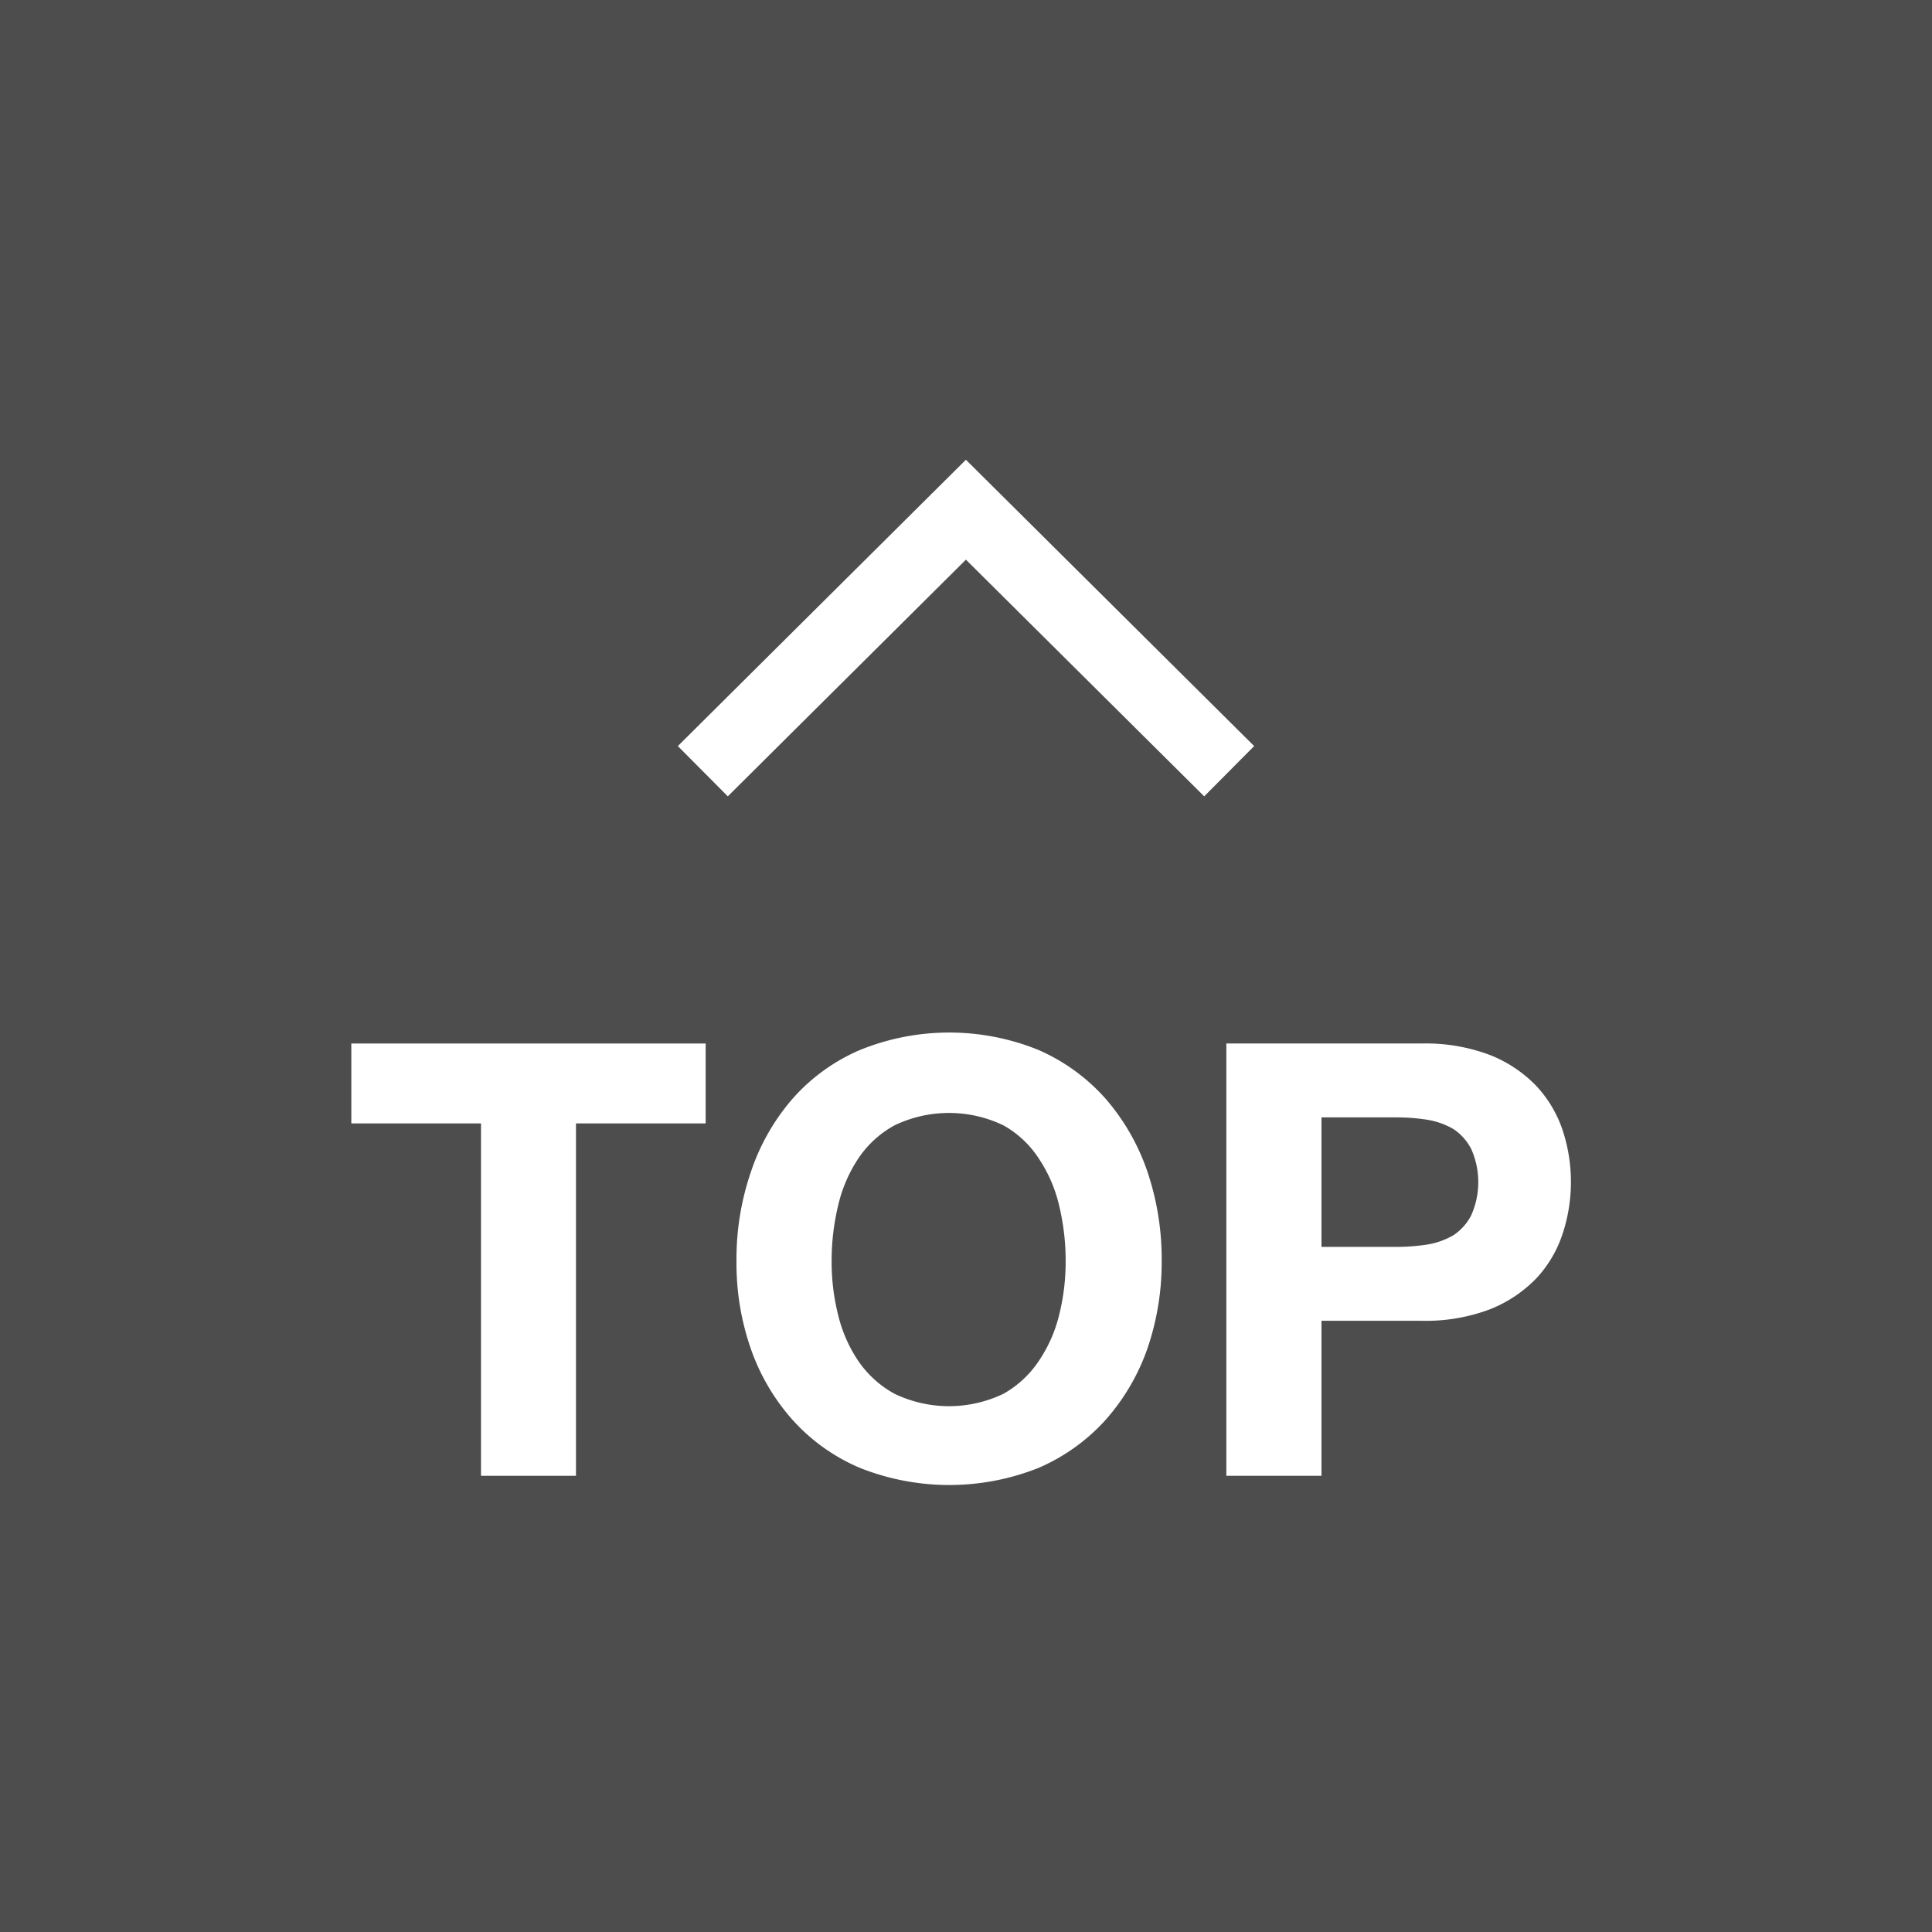
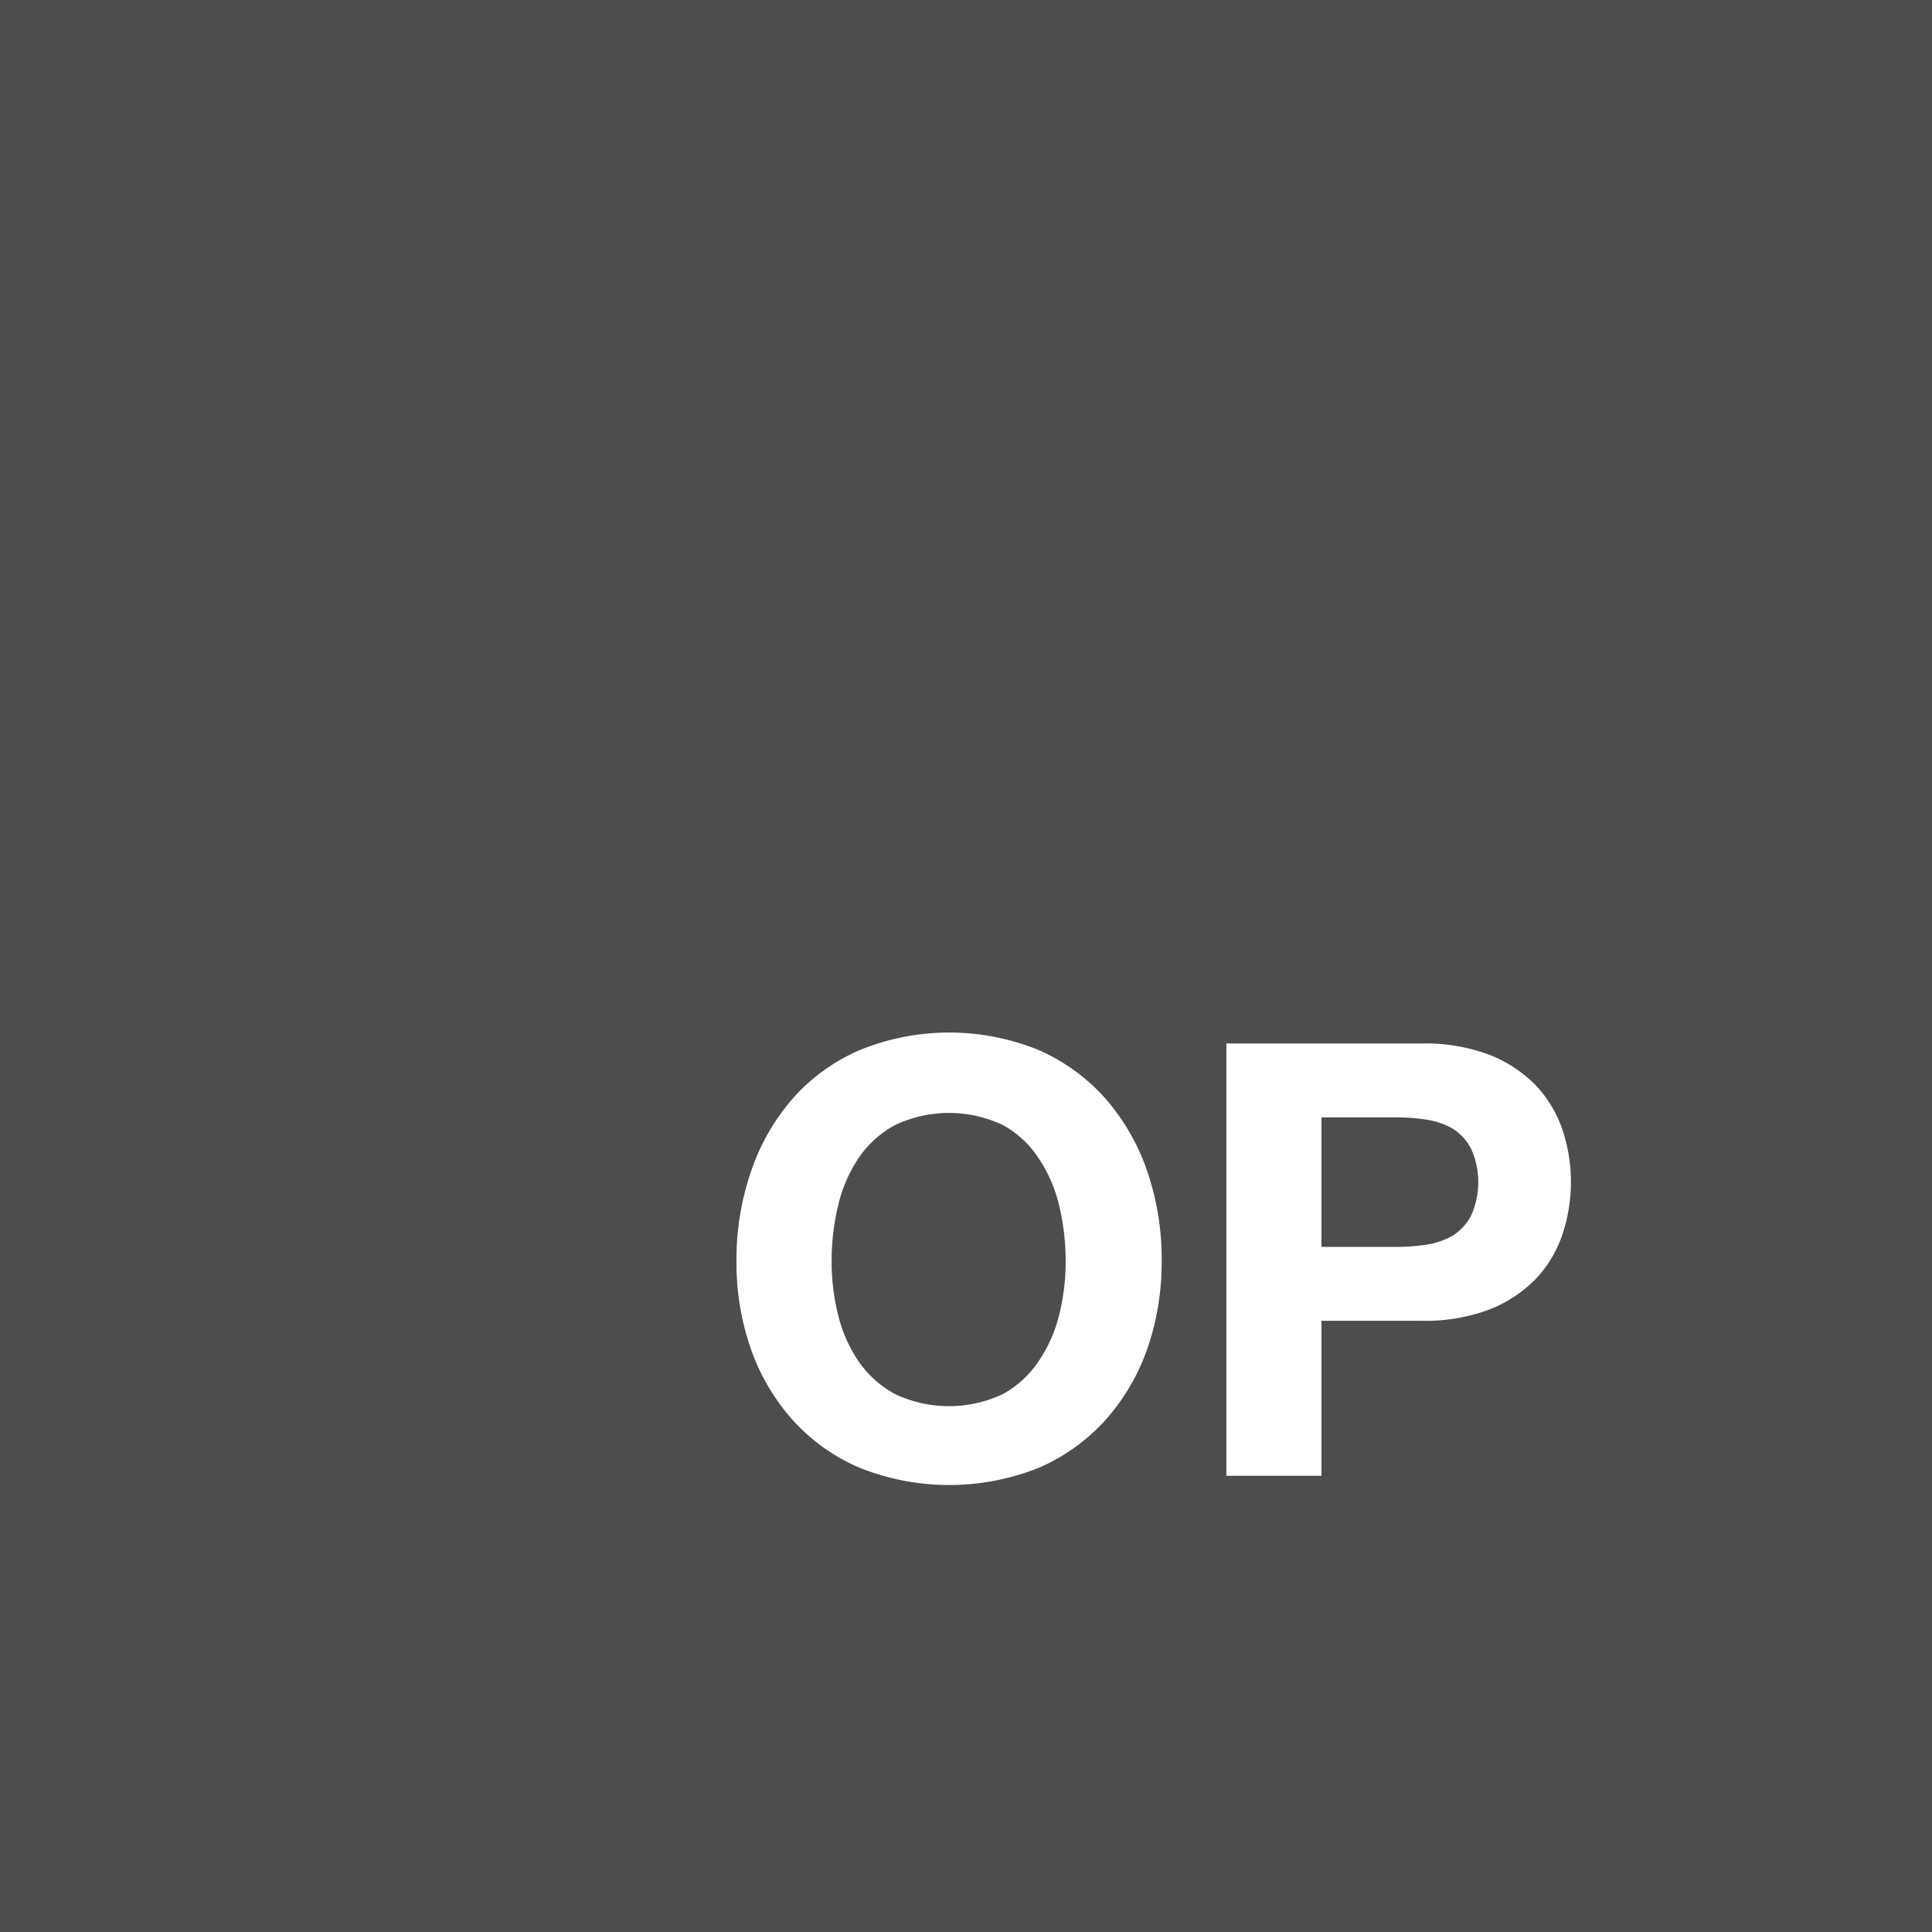
<svg xmlns="http://www.w3.org/2000/svg" viewBox="0 0 109.05 109.05">
  <defs>
    <style>.cls-1{fill:#4d4d4d;}.cls-2{fill:none;stroke:#fff;stroke-miterlimit:10;stroke-width:4px;}.cls-3{fill:#fff;}</style>
  </defs>
  <title>アセット 2100</title>
  <g id="レイヤー_2" data-name="レイヤー 2">
    <g id="レイヤー_1-2" data-name="レイヤー 1">
      <rect class="cls-1" width="109.05" height="109.05" />
-       <polyline class="cls-2" points="39.67 43.53 54.52 28.77 69.38 43.53" />
-       <path class="cls-3" d="M19.83,63.41V58.9h20v4.51H32.51V83.3H27.15V63.41Z" />
      <path class="cls-3" d="M42.39,66.13A12.18,12.18,0,0,1,44.75,62a10.68,10.68,0,0,1,3.78-2.73,13.38,13.38,0,0,1,10.1,0A10.88,10.88,0,0,1,62.39,62a12.35,12.35,0,0,1,2.36,4.09,15.4,15.4,0,0,1,.82,5.07,15,15,0,0,1-.82,5,12.08,12.08,0,0,1-2.36,4,10.91,10.91,0,0,1-3.76,2.69,13.63,13.63,0,0,1-10.1,0,10.71,10.71,0,0,1-3.78-2.69,11.91,11.91,0,0,1-2.36-4,14.7,14.7,0,0,1-.82-5A15.14,15.14,0,0,1,42.39,66.13Zm4.91,8.06a8,8,0,0,0,1.14,2.62,5.92,5.92,0,0,0,2.05,1.86,7.1,7.1,0,0,0,6.15,0,5.84,5.84,0,0,0,2-1.86,8,8,0,0,0,1.15-2.62,12.3,12.3,0,0,0,.36-3,13.36,13.36,0,0,0-.36-3.11,8.09,8.09,0,0,0-1.15-2.68,5.71,5.71,0,0,0-2-1.88,7.1,7.1,0,0,0-6.15,0,5.79,5.79,0,0,0-2.05,1.88,8.07,8.07,0,0,0-1.14,2.68,13.36,13.36,0,0,0-.36,3.11A12.3,12.3,0,0,0,47.3,74.19Z" />
      <path class="cls-3" d="M80.23,58.9a10.26,10.26,0,0,1,3.9.66,7.45,7.45,0,0,1,2.61,1.76,6.89,6.89,0,0,1,1.47,2.5,9.34,9.34,0,0,1,0,5.79,6.81,6.81,0,0,1-1.47,2.52,7.45,7.45,0,0,1-2.61,1.76,10.26,10.26,0,0,1-3.9.66H74.59V83.3H69.22V58.9ZM78.76,70.38a11.38,11.38,0,0,0,1.78-.13,4.3,4.3,0,0,0,1.5-.53,3,3,0,0,0,1-1.12,4.59,4.59,0,0,0,0-3.75,3,3,0,0,0-1-1.12,4.3,4.3,0,0,0-1.5-.53,11.38,11.38,0,0,0-1.78-.13H74.59v7.31Z" />
    </g>
  </g>
</svg>